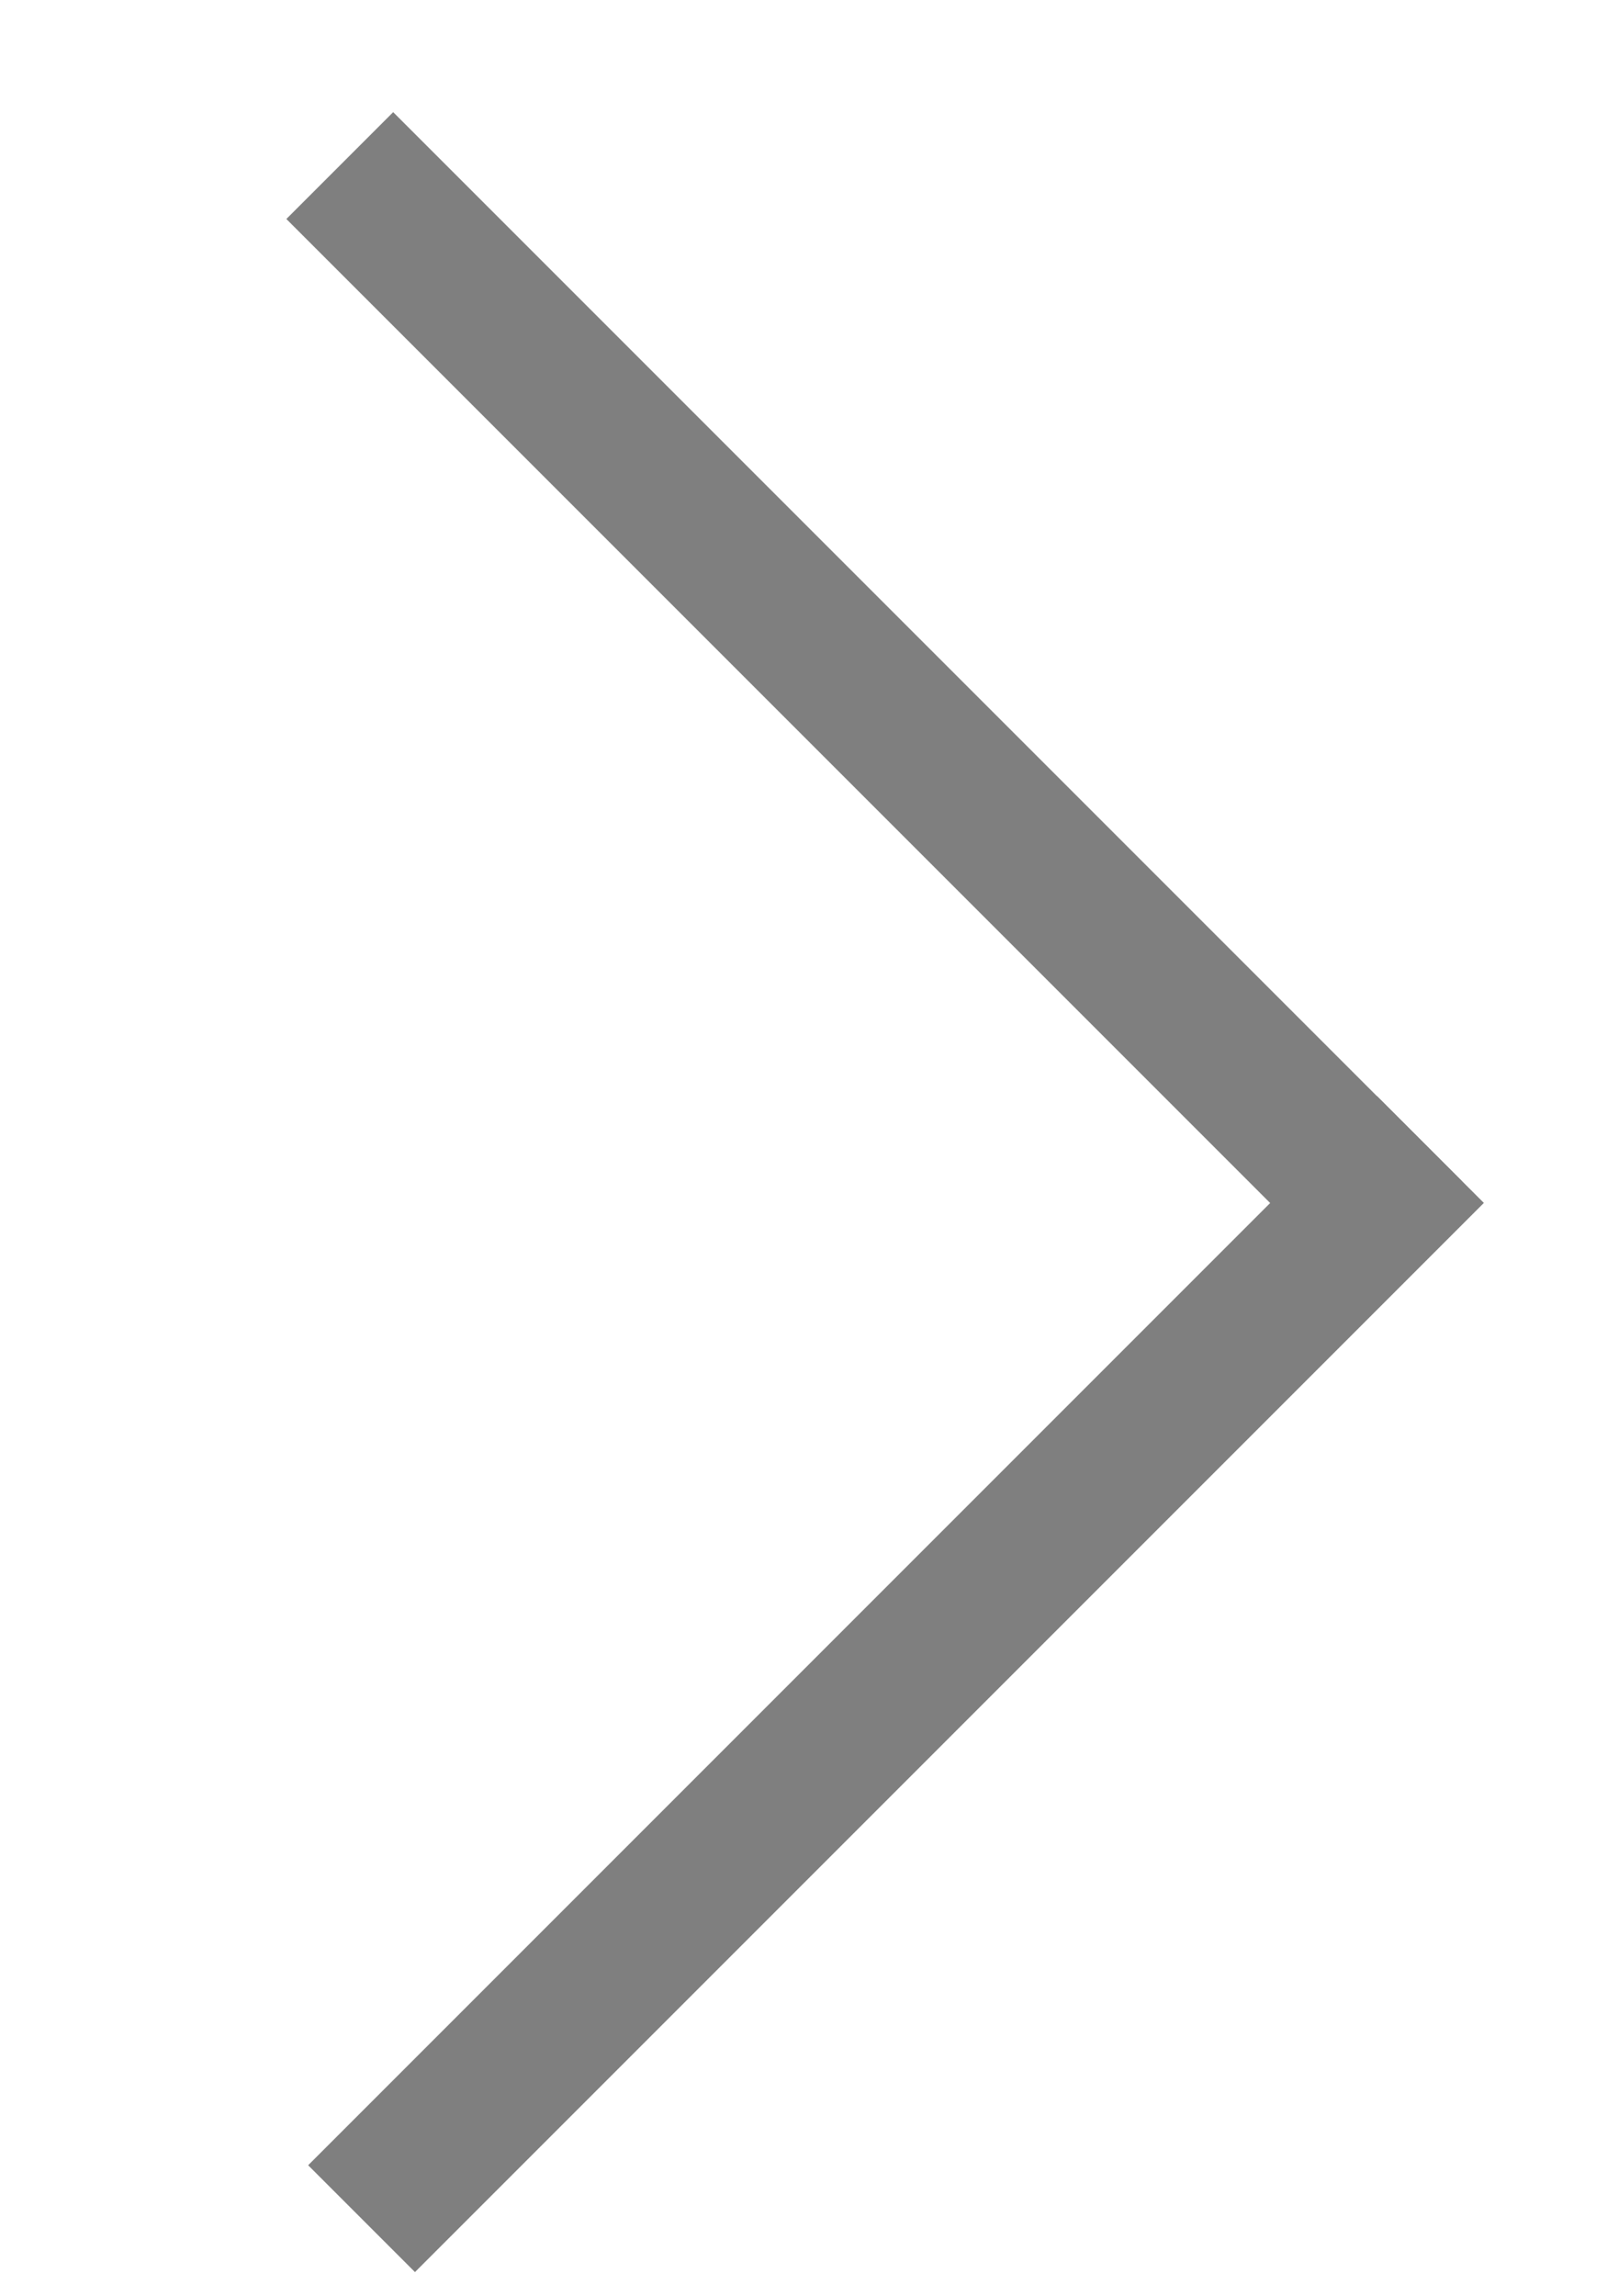
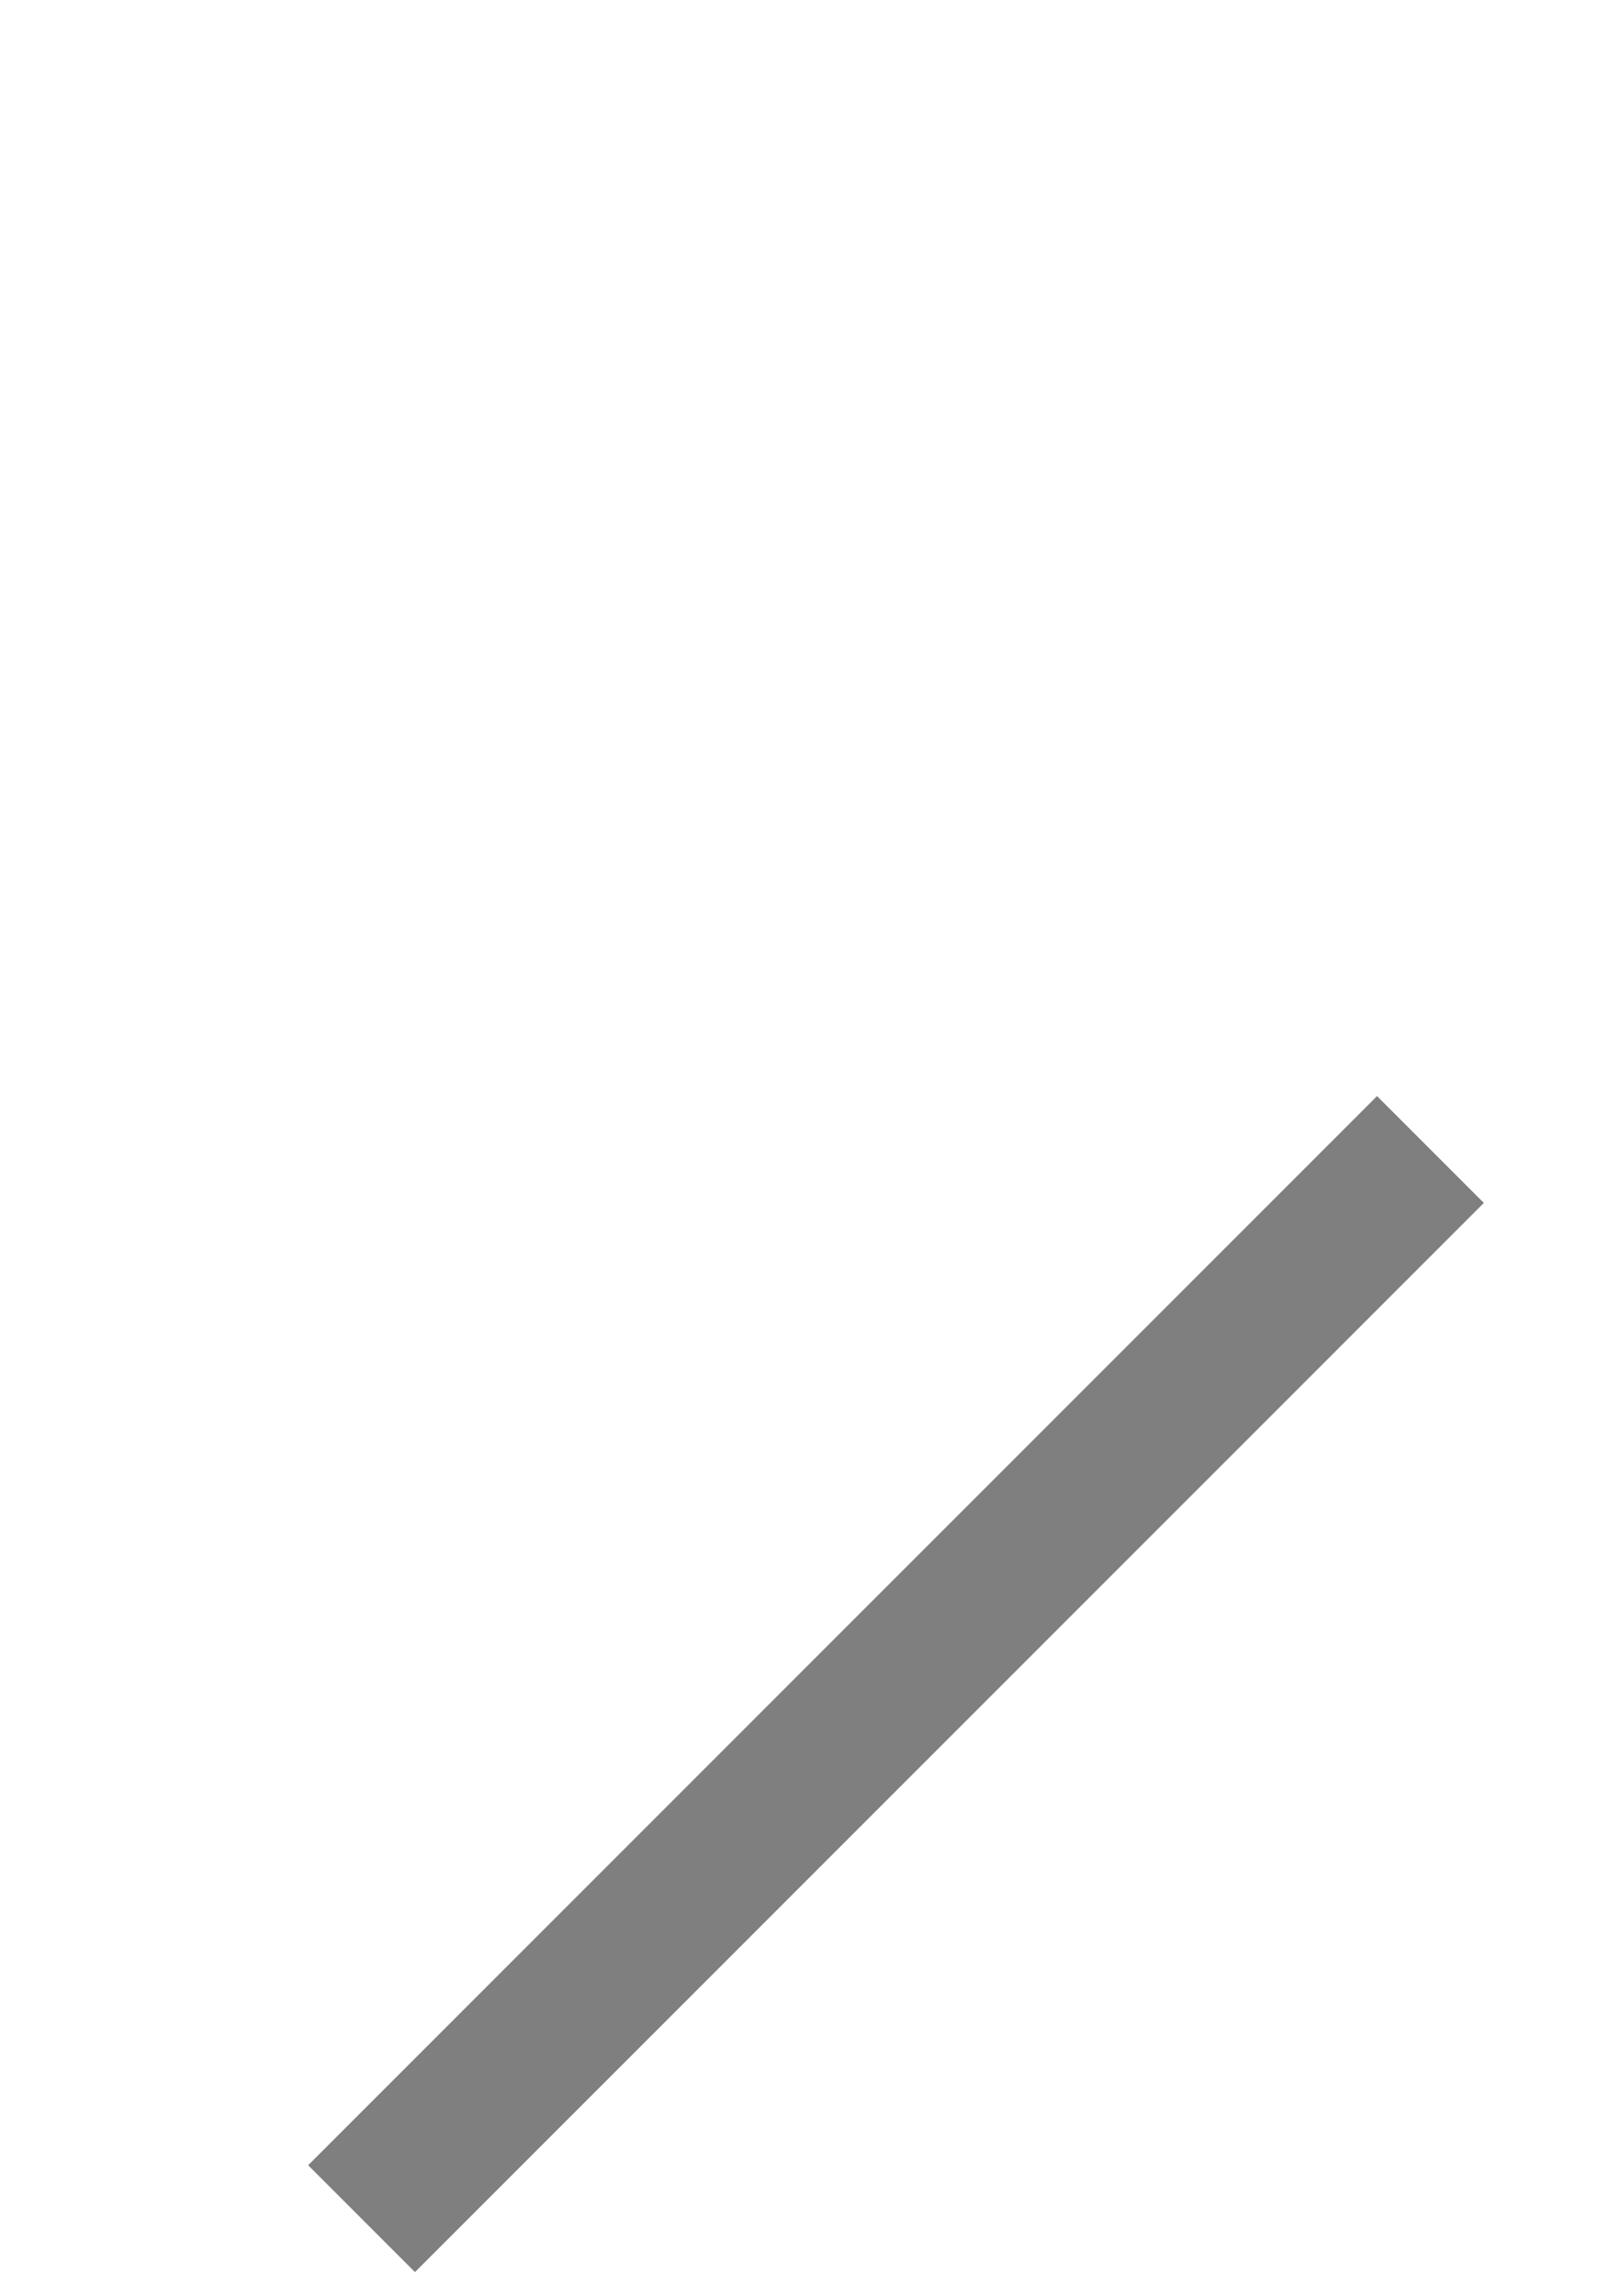
<svg xmlns="http://www.w3.org/2000/svg" width="7" height="10" viewBox="0 0 7 10" fill="none">
  <g opacity="0.7">
    <line x1="1.575" y1="9.662" x2="6.231" y2="5.006" stroke="#484848" stroke-width="0.658" />
-     <line x1="6.136" y1="5.377" x2="1.48" y2="0.721" stroke="#484848" stroke-width="0.658" />
  </g>
</svg>